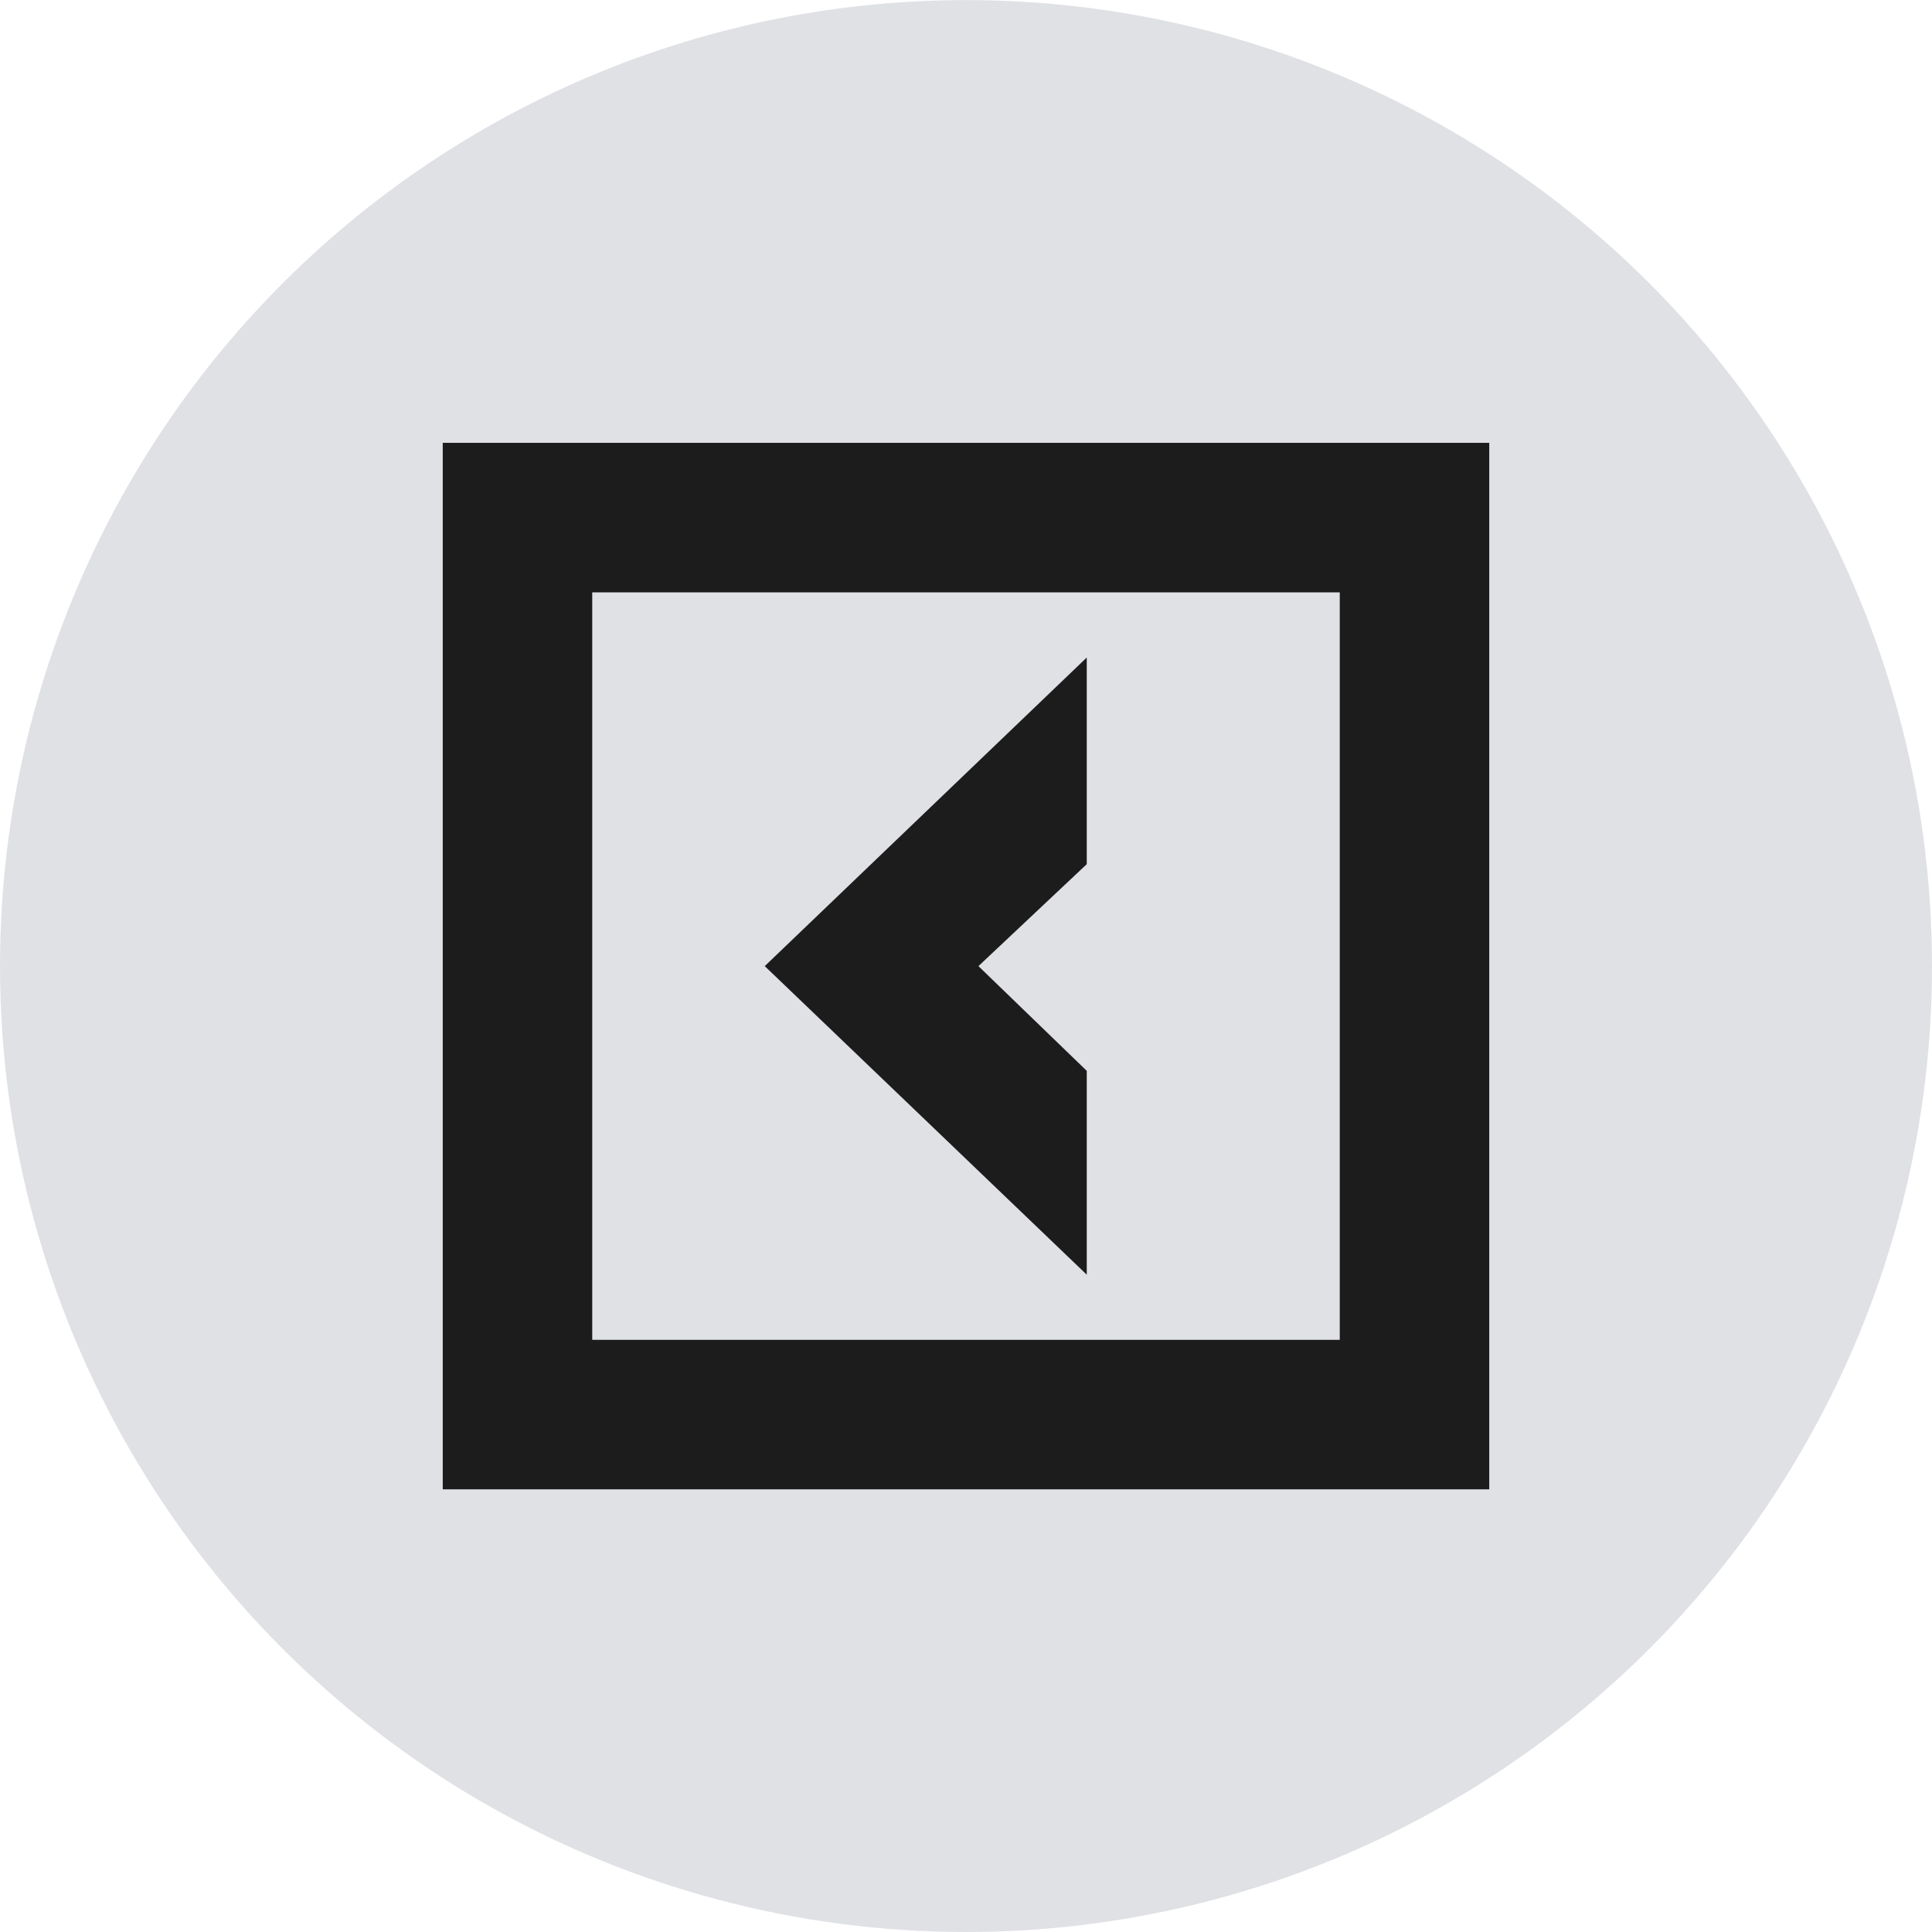
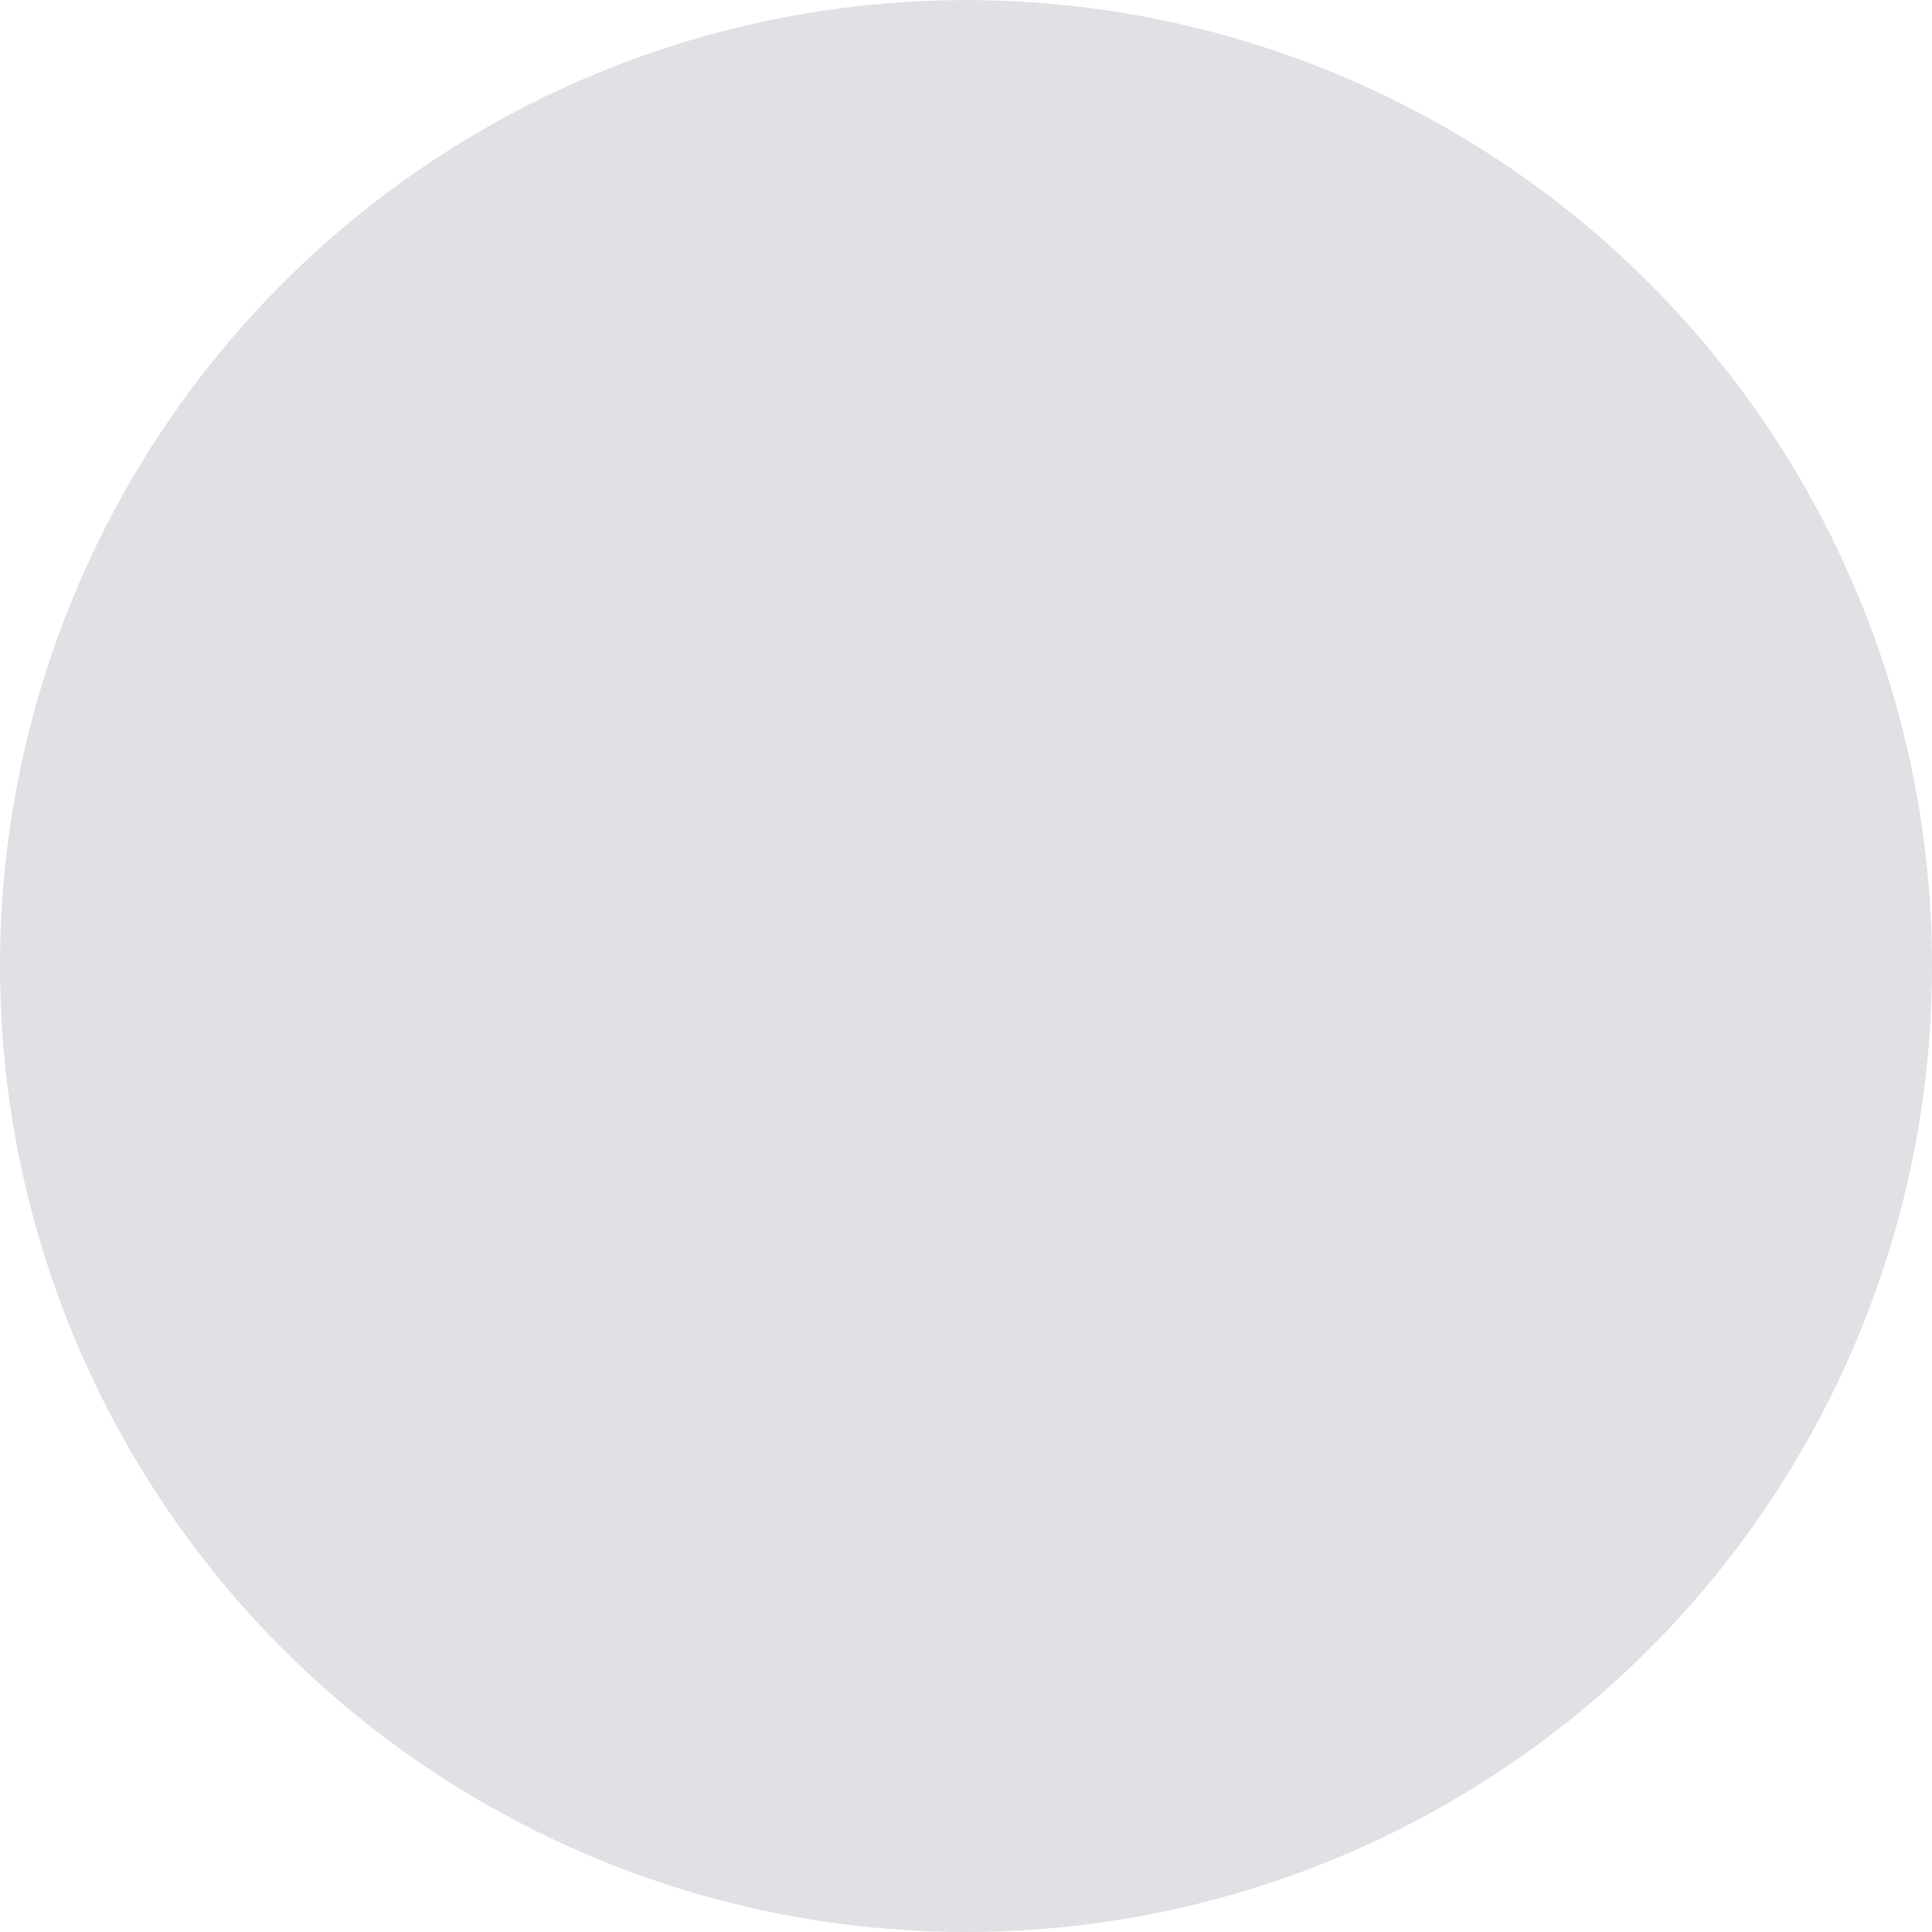
<svg xmlns="http://www.w3.org/2000/svg" width="48" height="48" viewBox="0 0 48 48" fill="none">
  <ellipse cx="24" cy="24.001" rx="24" ry="23.999" fill="#E0E1E5" />
-   <path d="M11 11.002V37.002H37V11.002H11ZM33.286 33.288H14.714V14.717H33.286V33.288Z" fill="#1C1C1C" />
-   <path d="M27 26.605L24.309 24.003L27 21.47V16.336L19 24.003L27 31.669V26.605Z" fill="#1C1C1C" />
</svg>